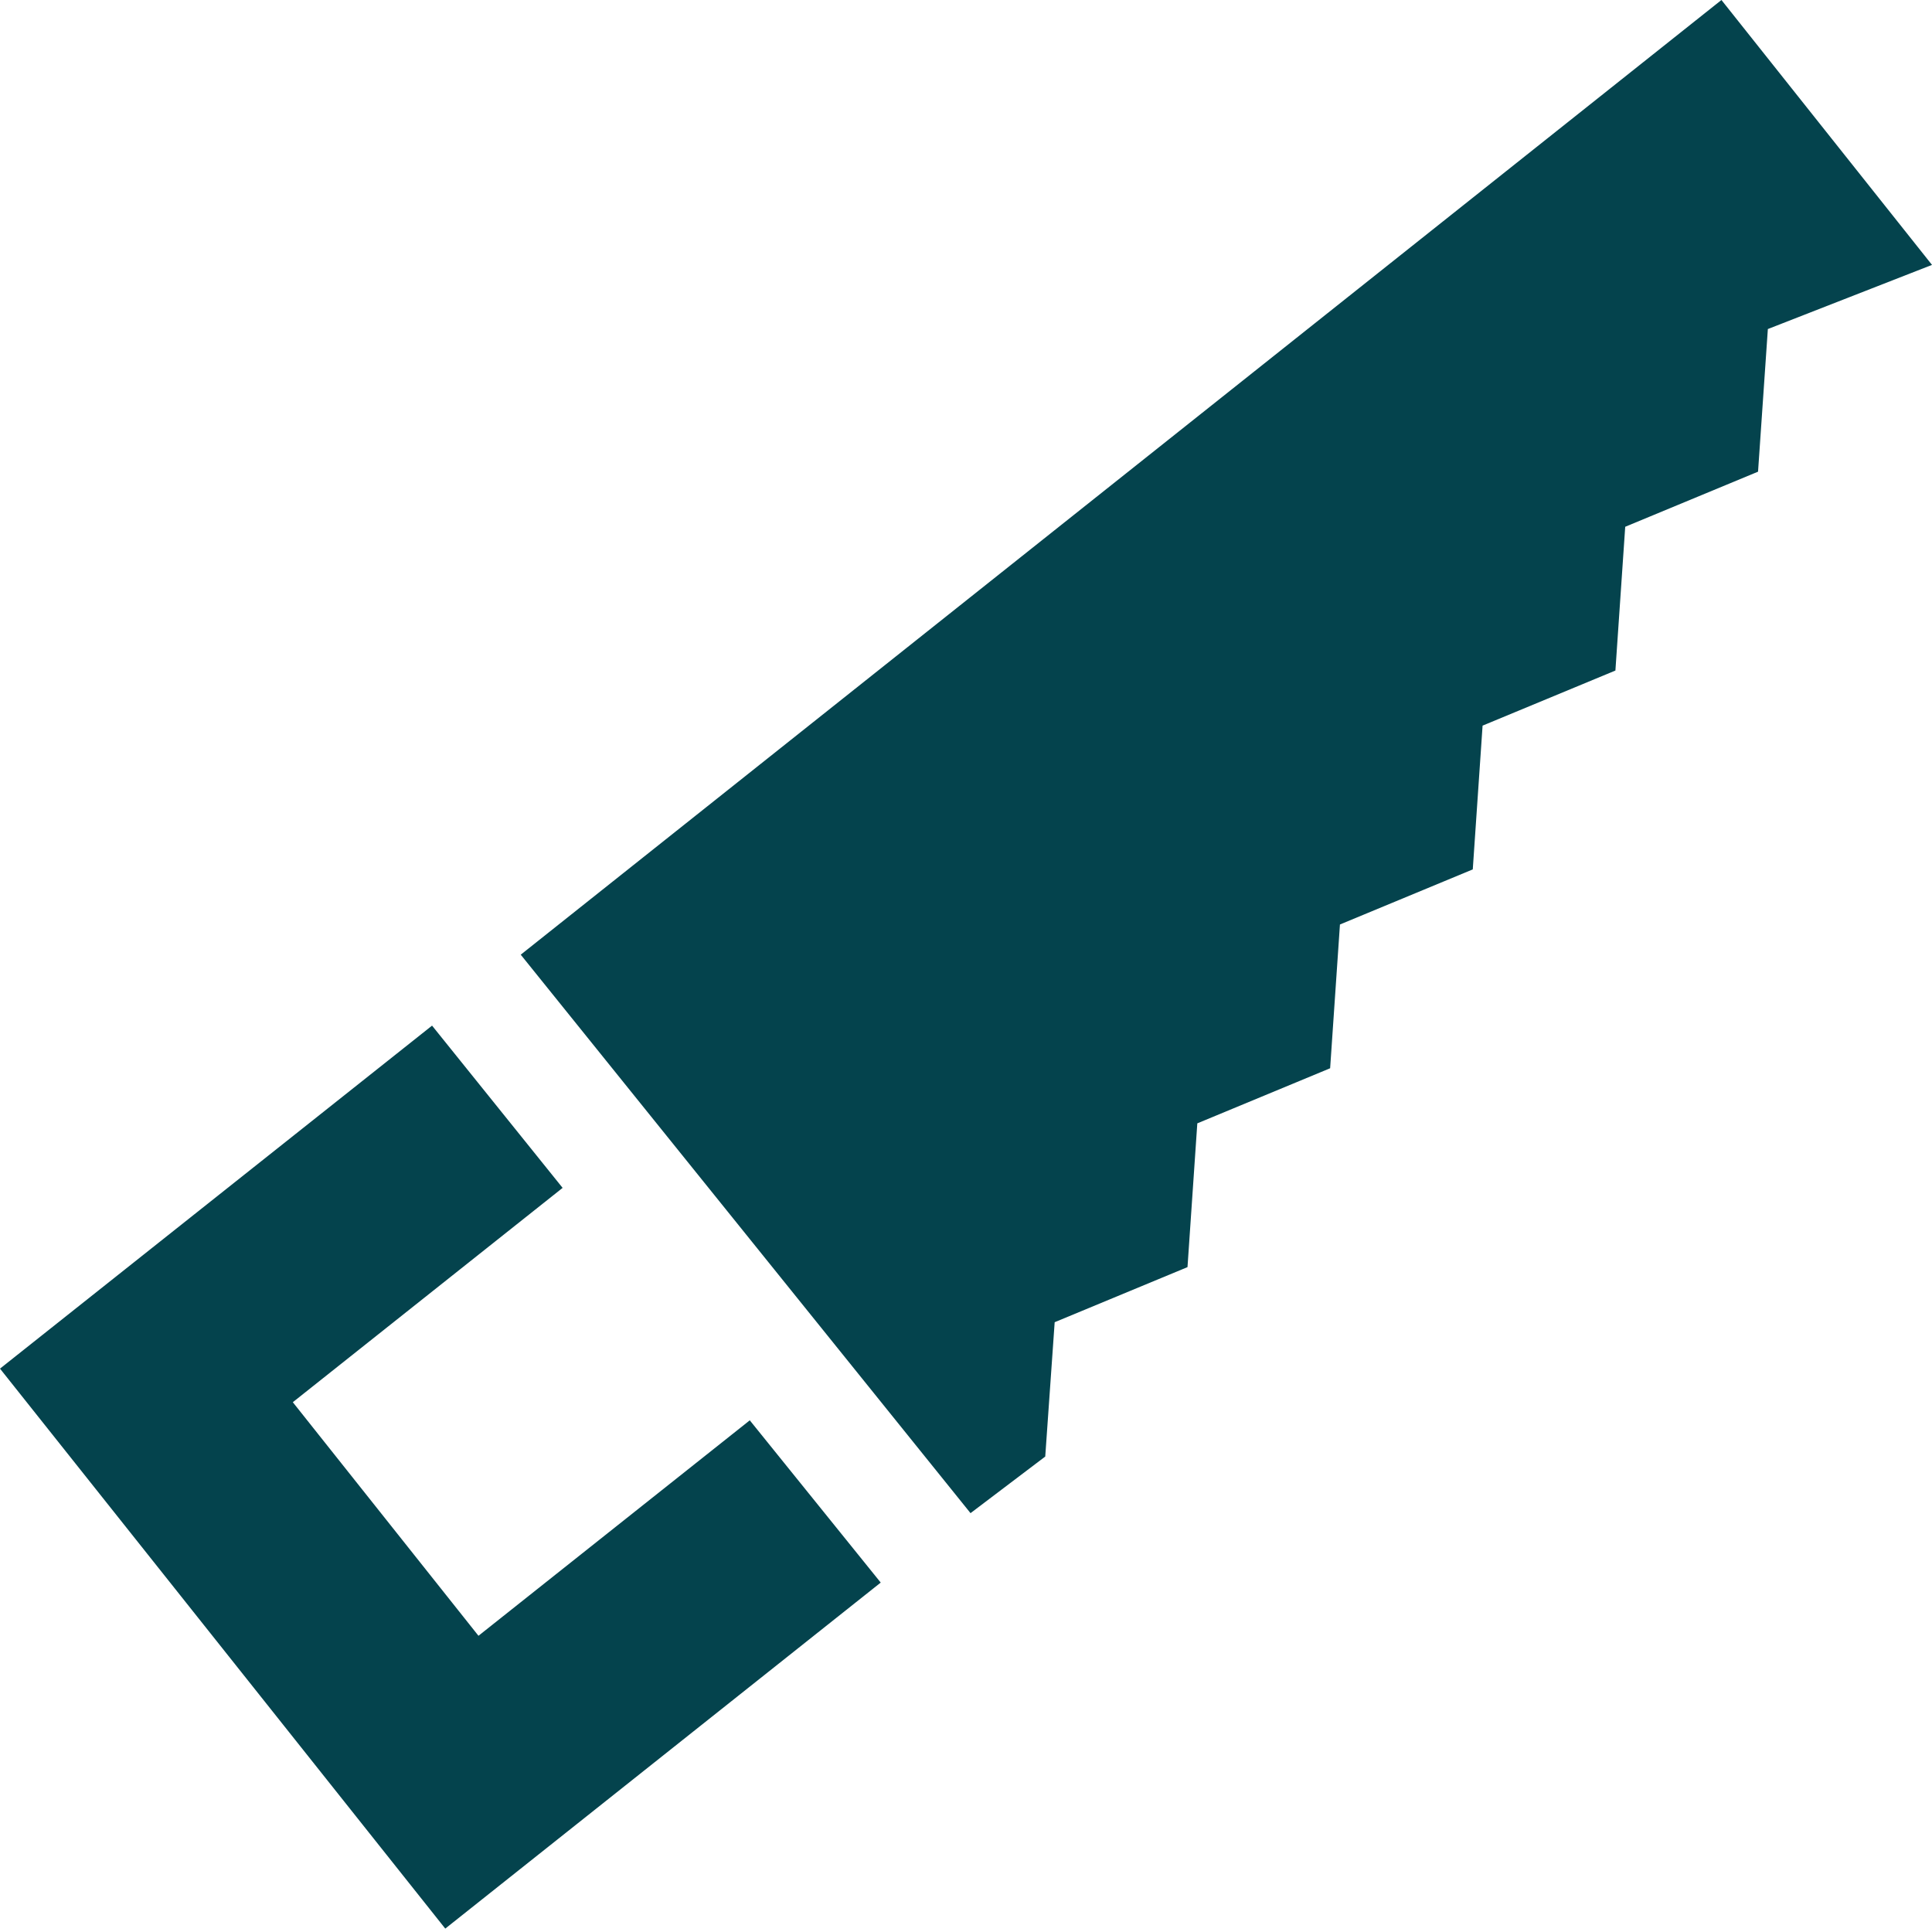
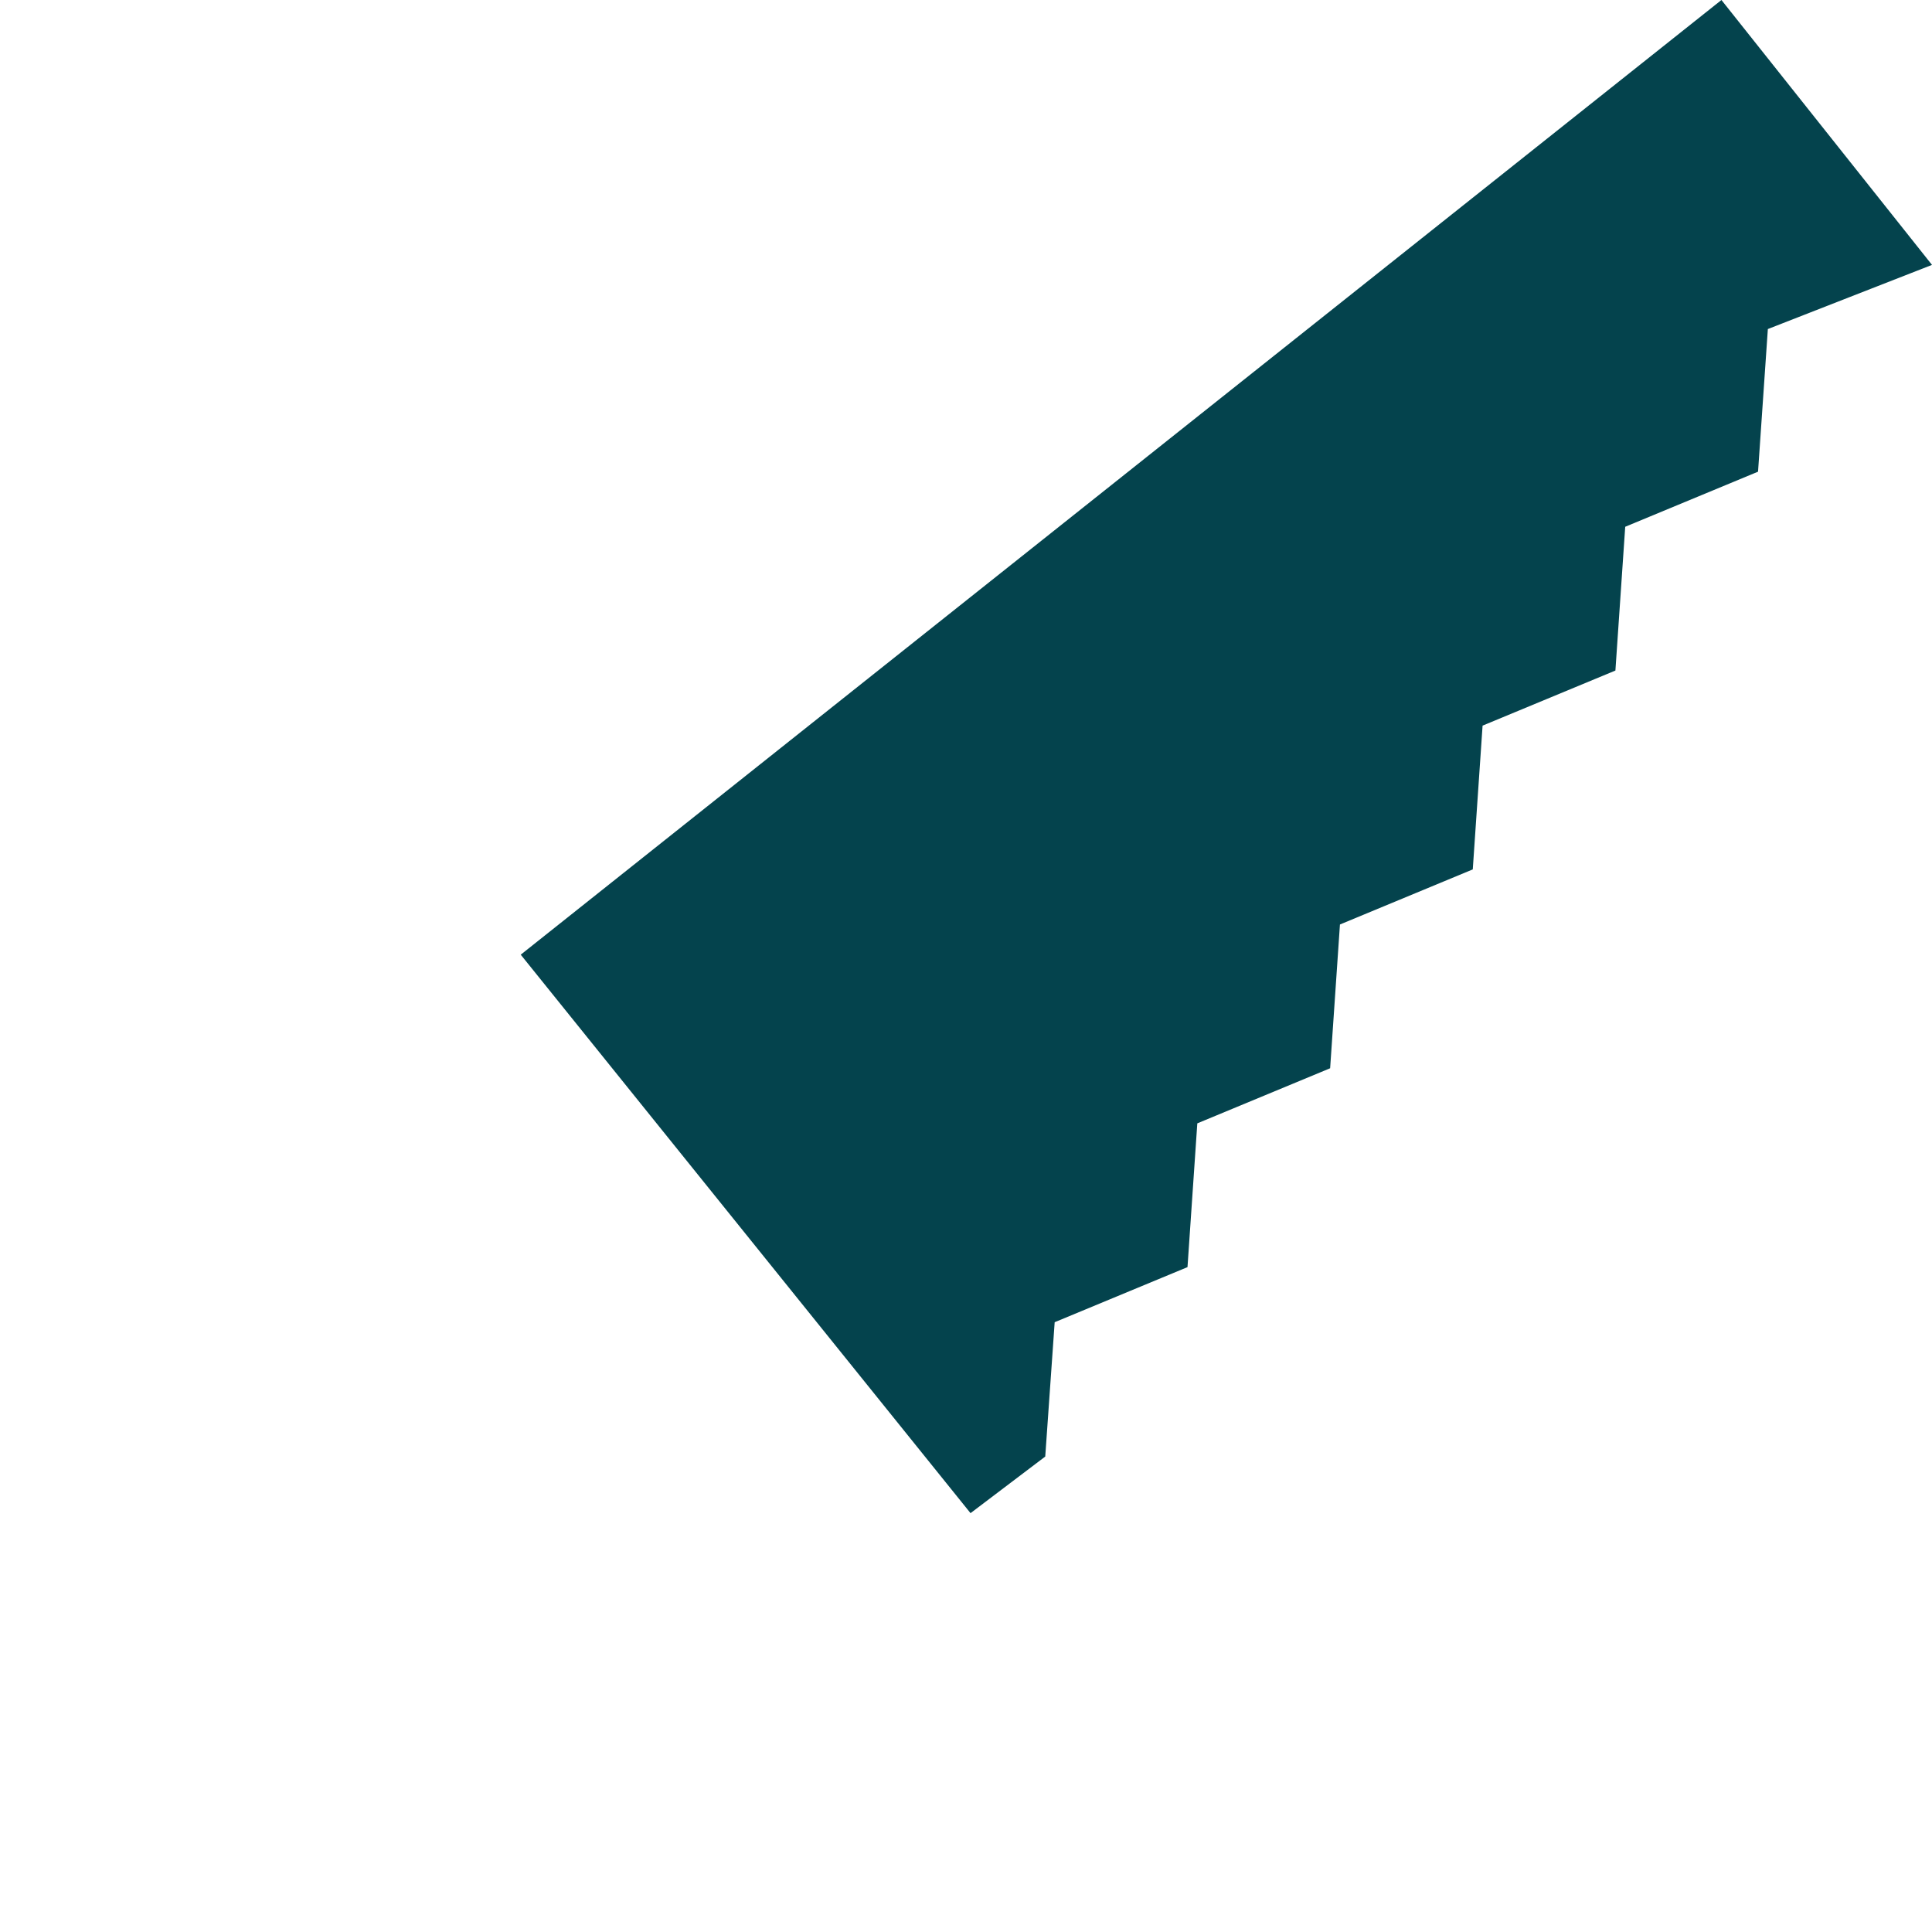
<svg xmlns="http://www.w3.org/2000/svg" version="1.1" id="Laag_1" x="0px" y="0px" viewBox="0 0 512 512" style="enable-background:new 0 0 512 512;" xml:space="preserve">
  <style type="text/css">
	.st0{fill:#04434D;}
</style>
-   <path class="st0" d="M126.8,433.5l-49.2-61.9l71.5-56.8l-34.6-43L0,362.7l118,148.4l115.4-91.7l-34.7-43L126.8,433.5z" />
  <path class="st0" d="M456.2,0L138,253l119.2,148l19.8-15l2.5-35.6l35.2-14.6l2.6-38.1l35.2-14.6l2.6-38.1l35.2-14.6l2.6-38.1  l35.2-14.6l2.6-38.1l35.2-14.6l2.6-37.8L512,70.2L456.2,0z" />
</svg>